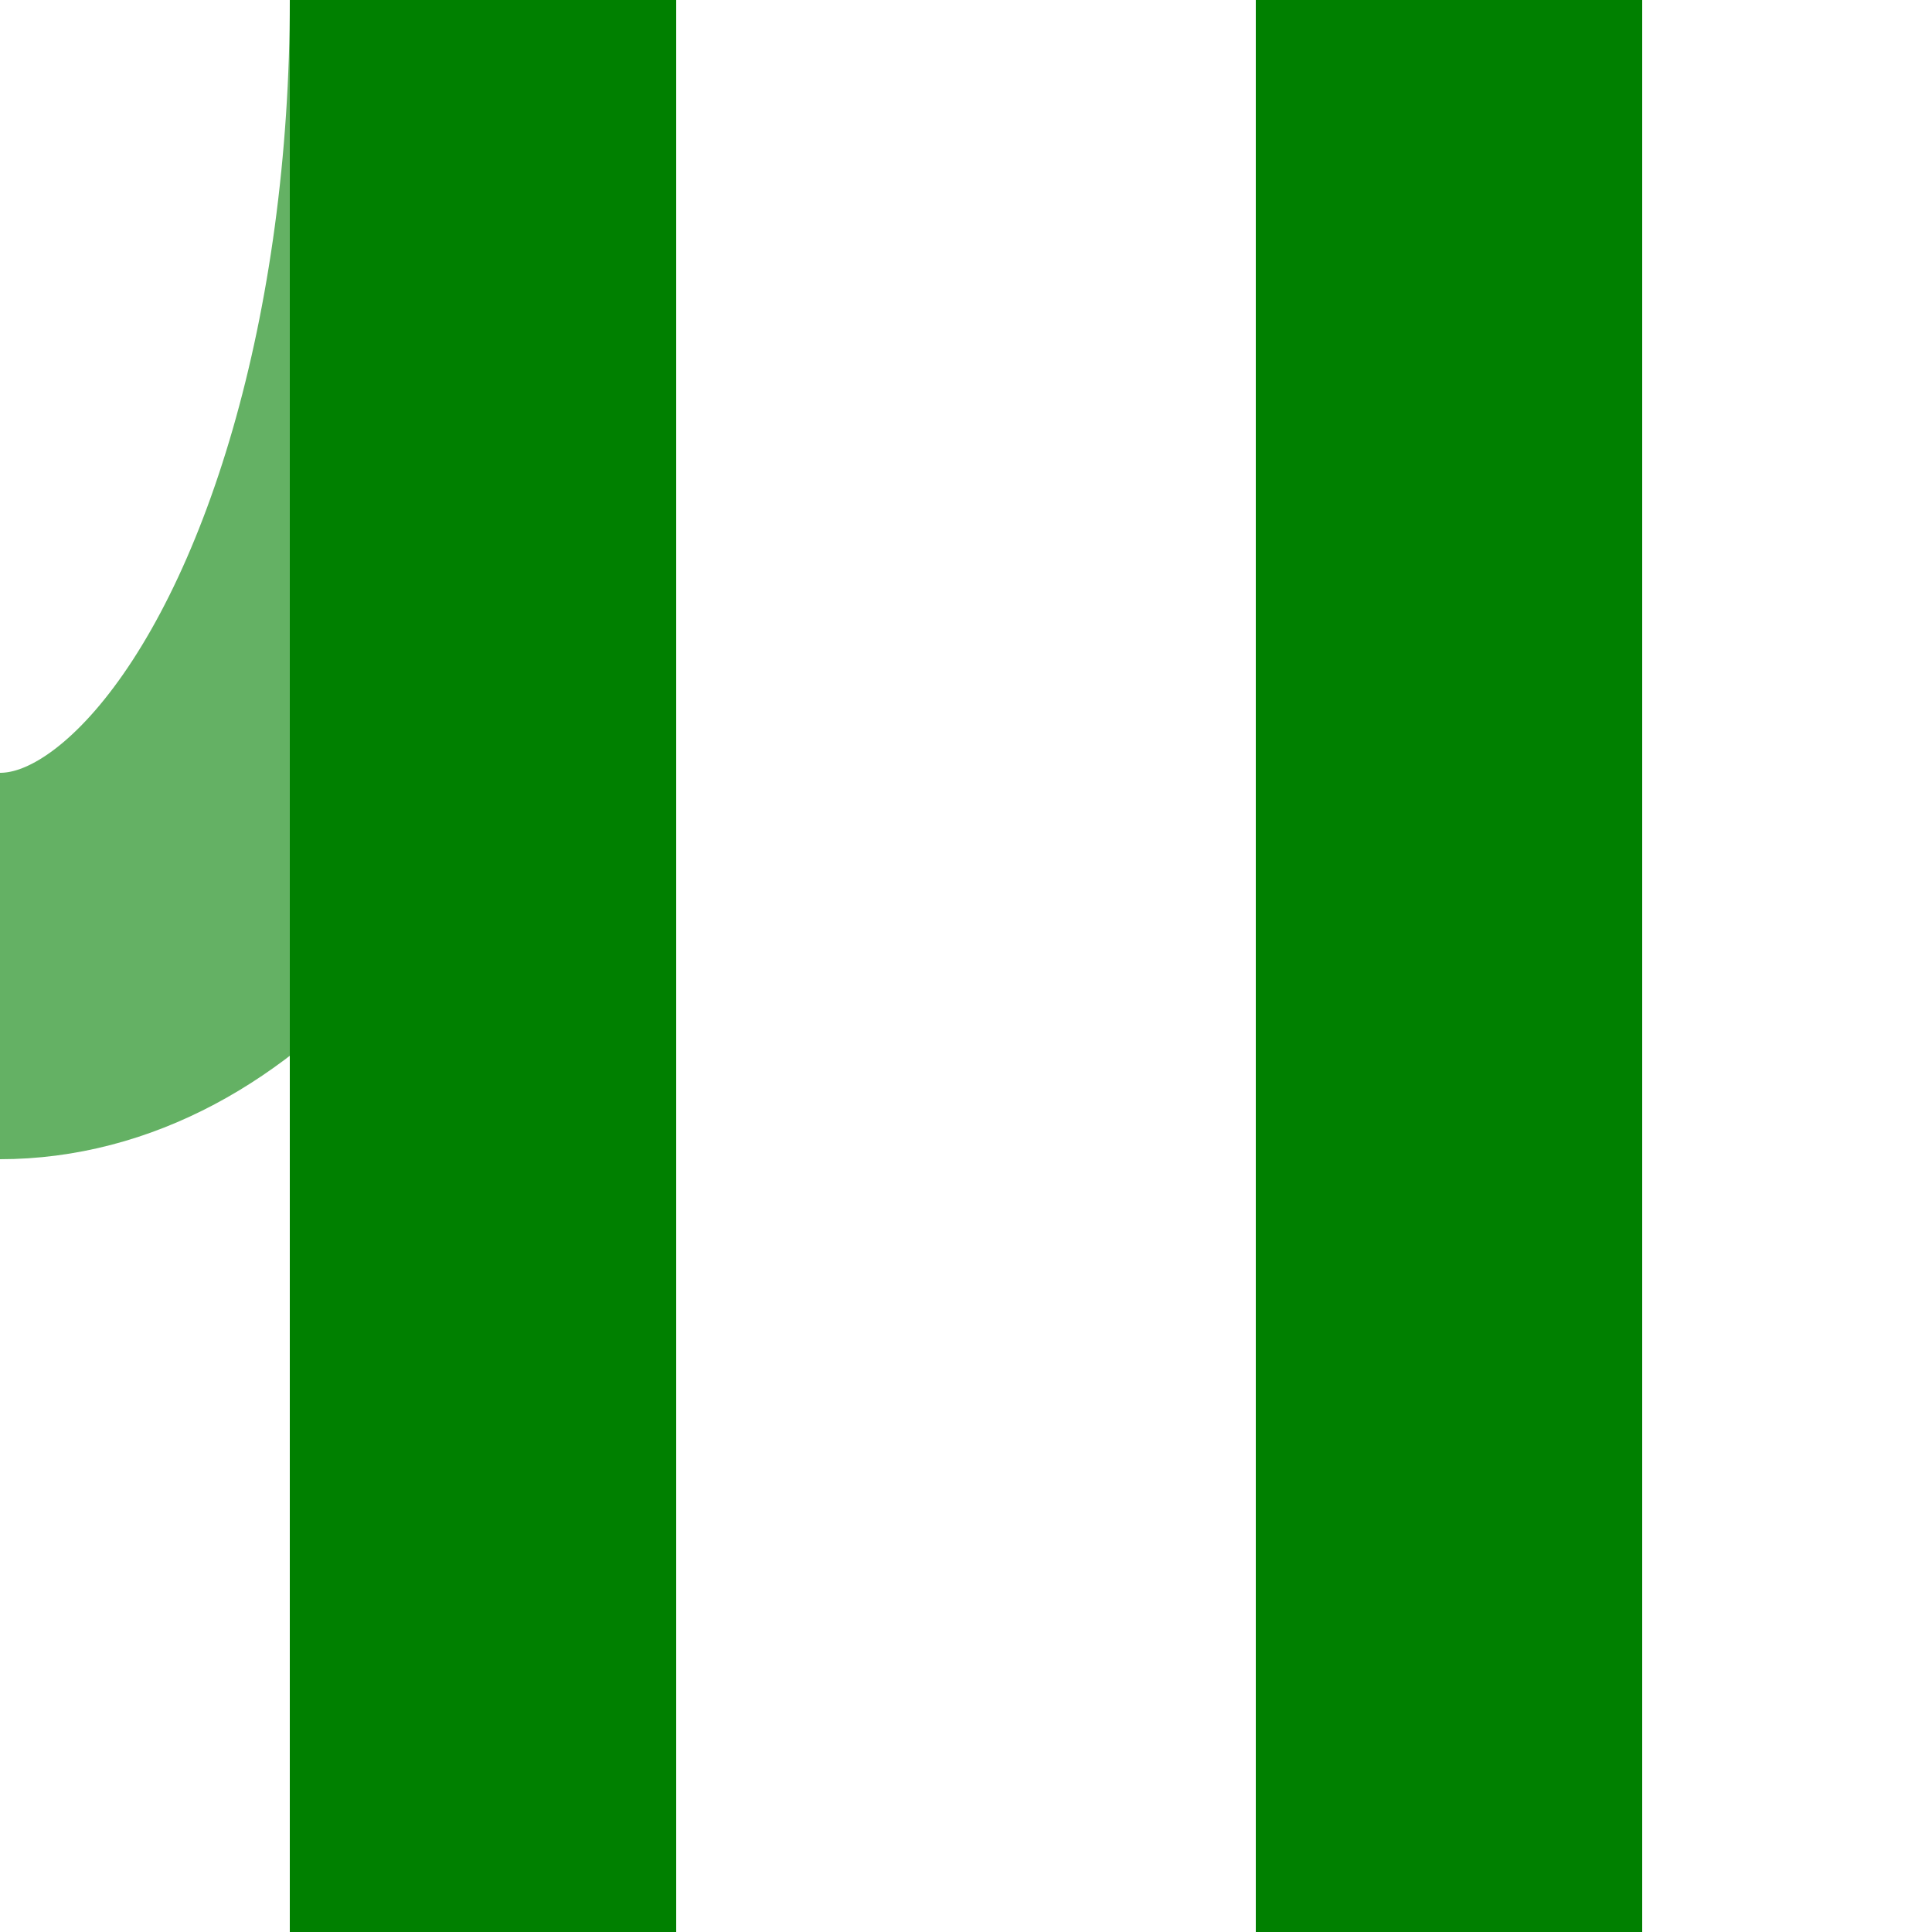
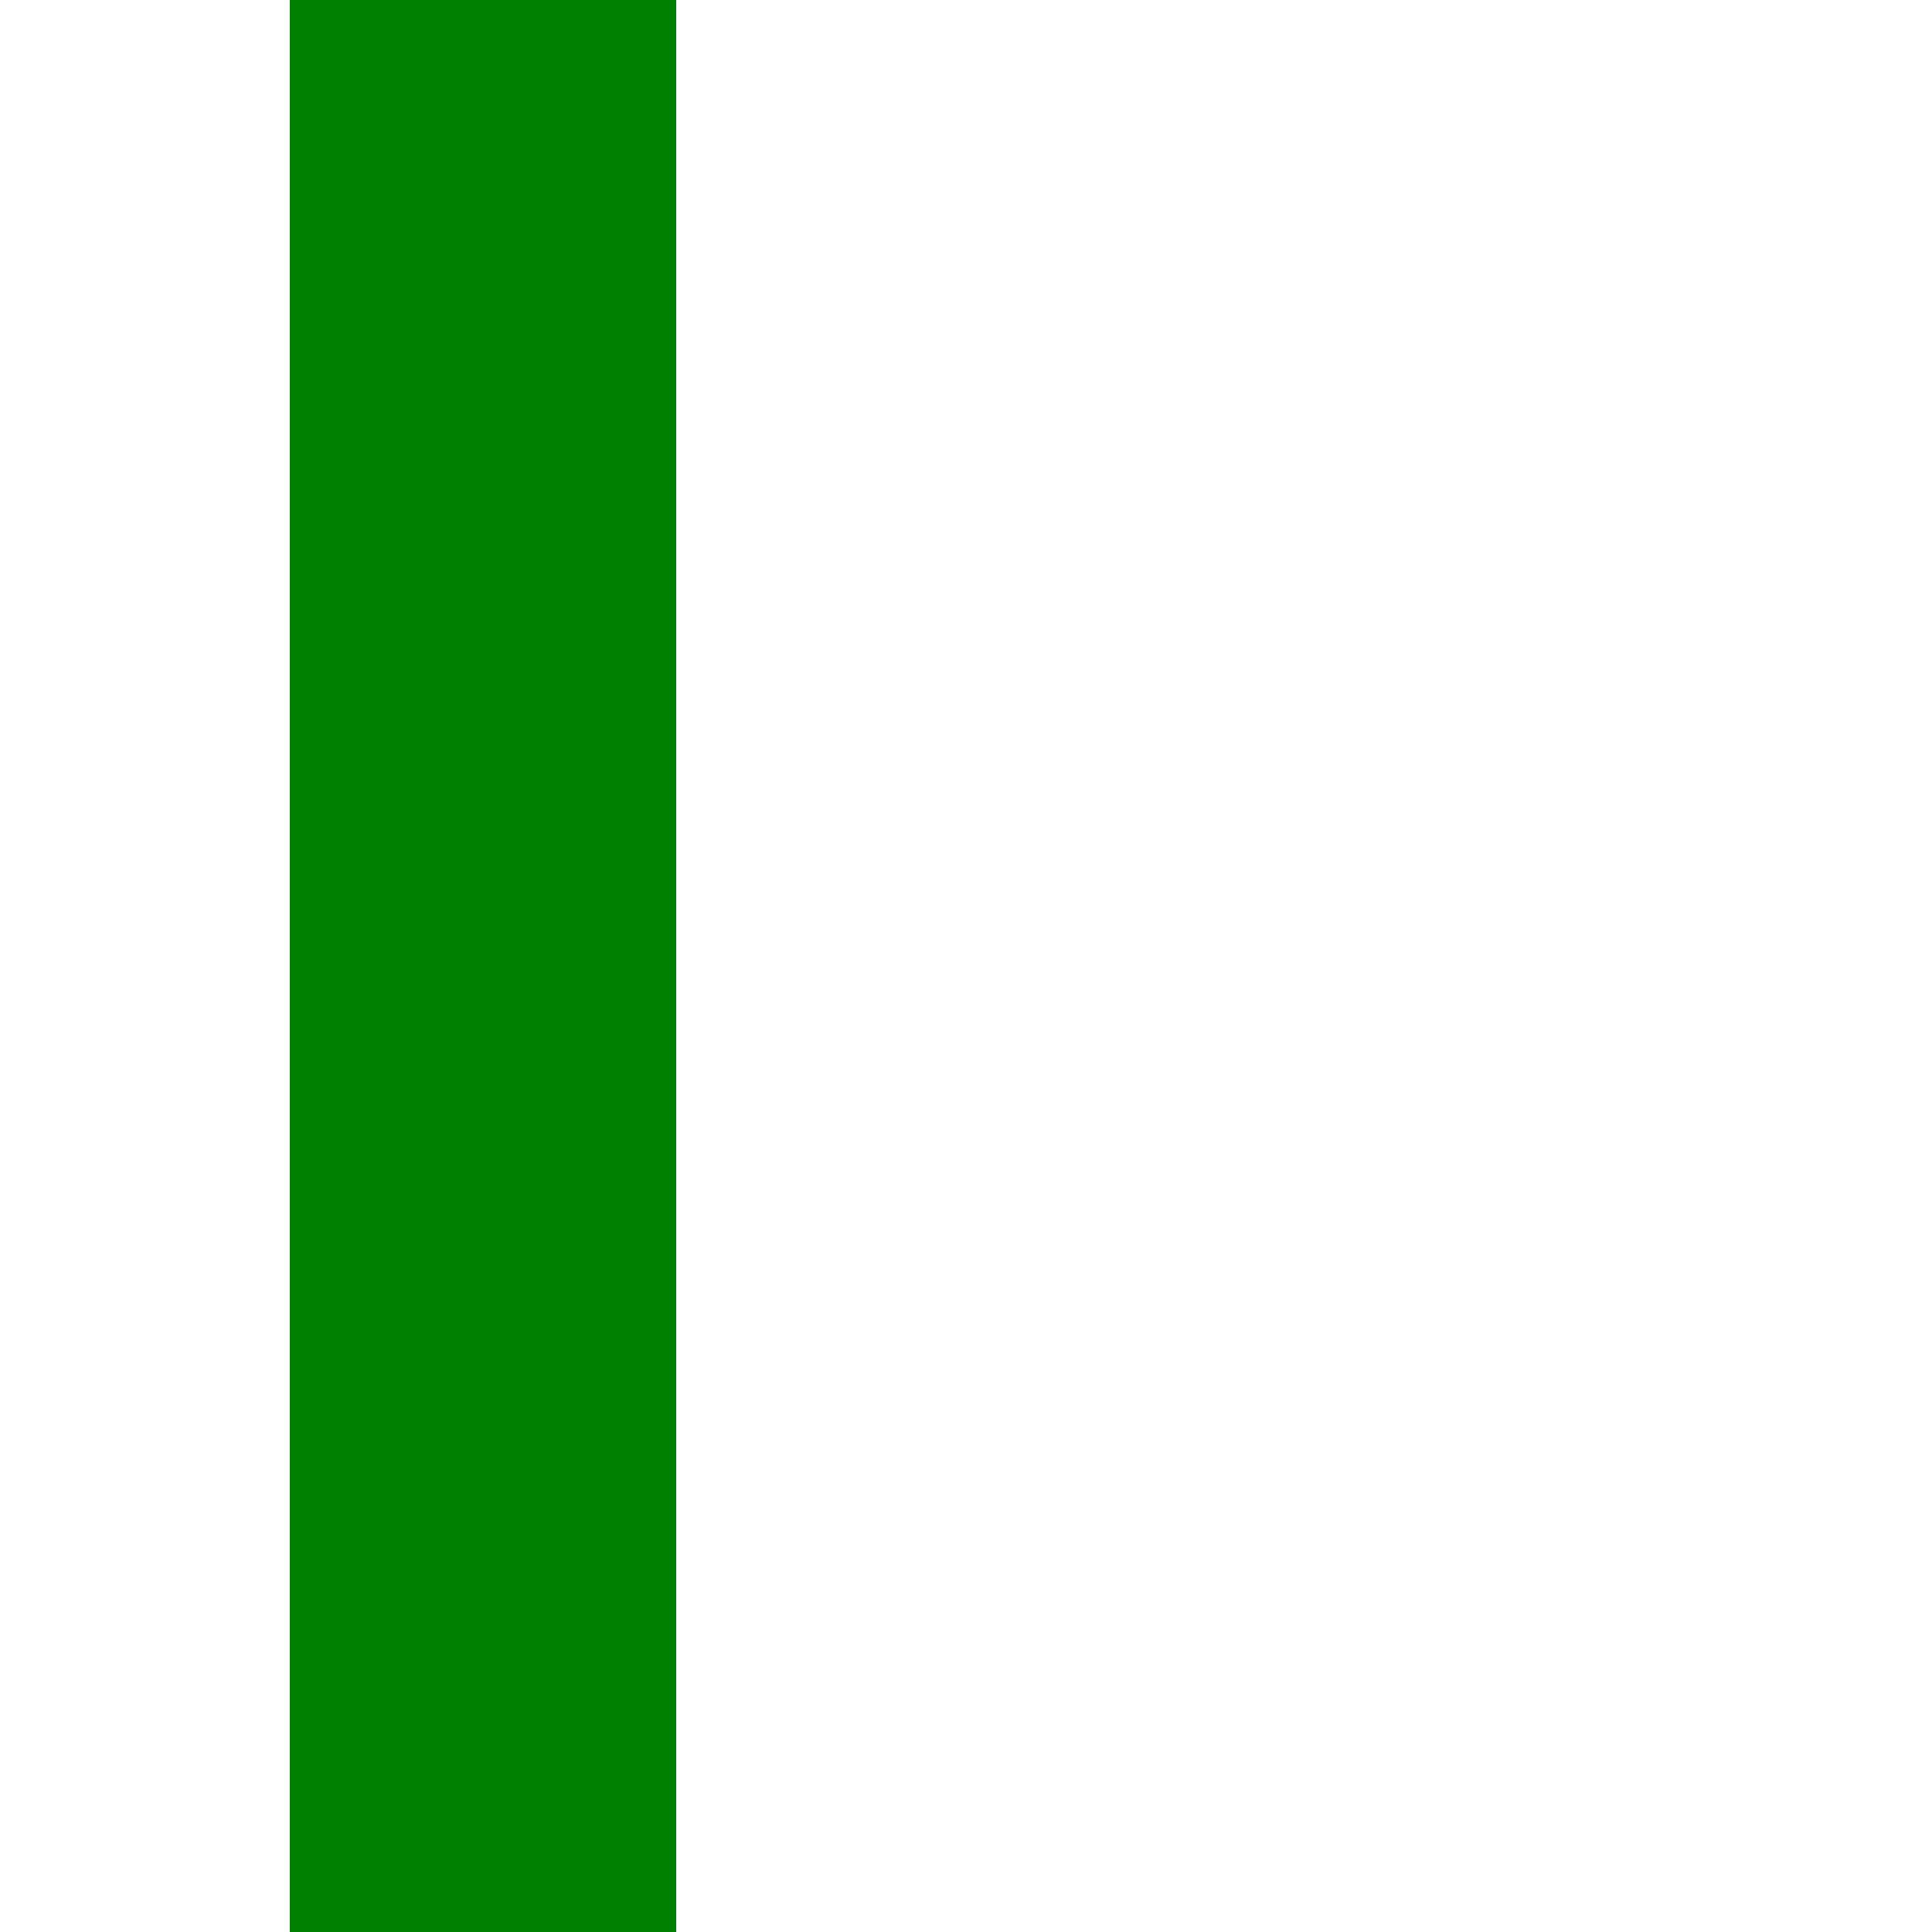
<svg xmlns="http://www.w3.org/2000/svg" width="500" height="500" viewBox="0 0 500 500">
  <g stroke="#008000" stroke-width="100" fill="none">
-     <ellipse cx="0" cy="0" rx="125" ry="250" stroke="#64B164" />
    <path d="M 125,0 v500" />
-     <path d="M 375,0 v500" />
  </g>
</svg>